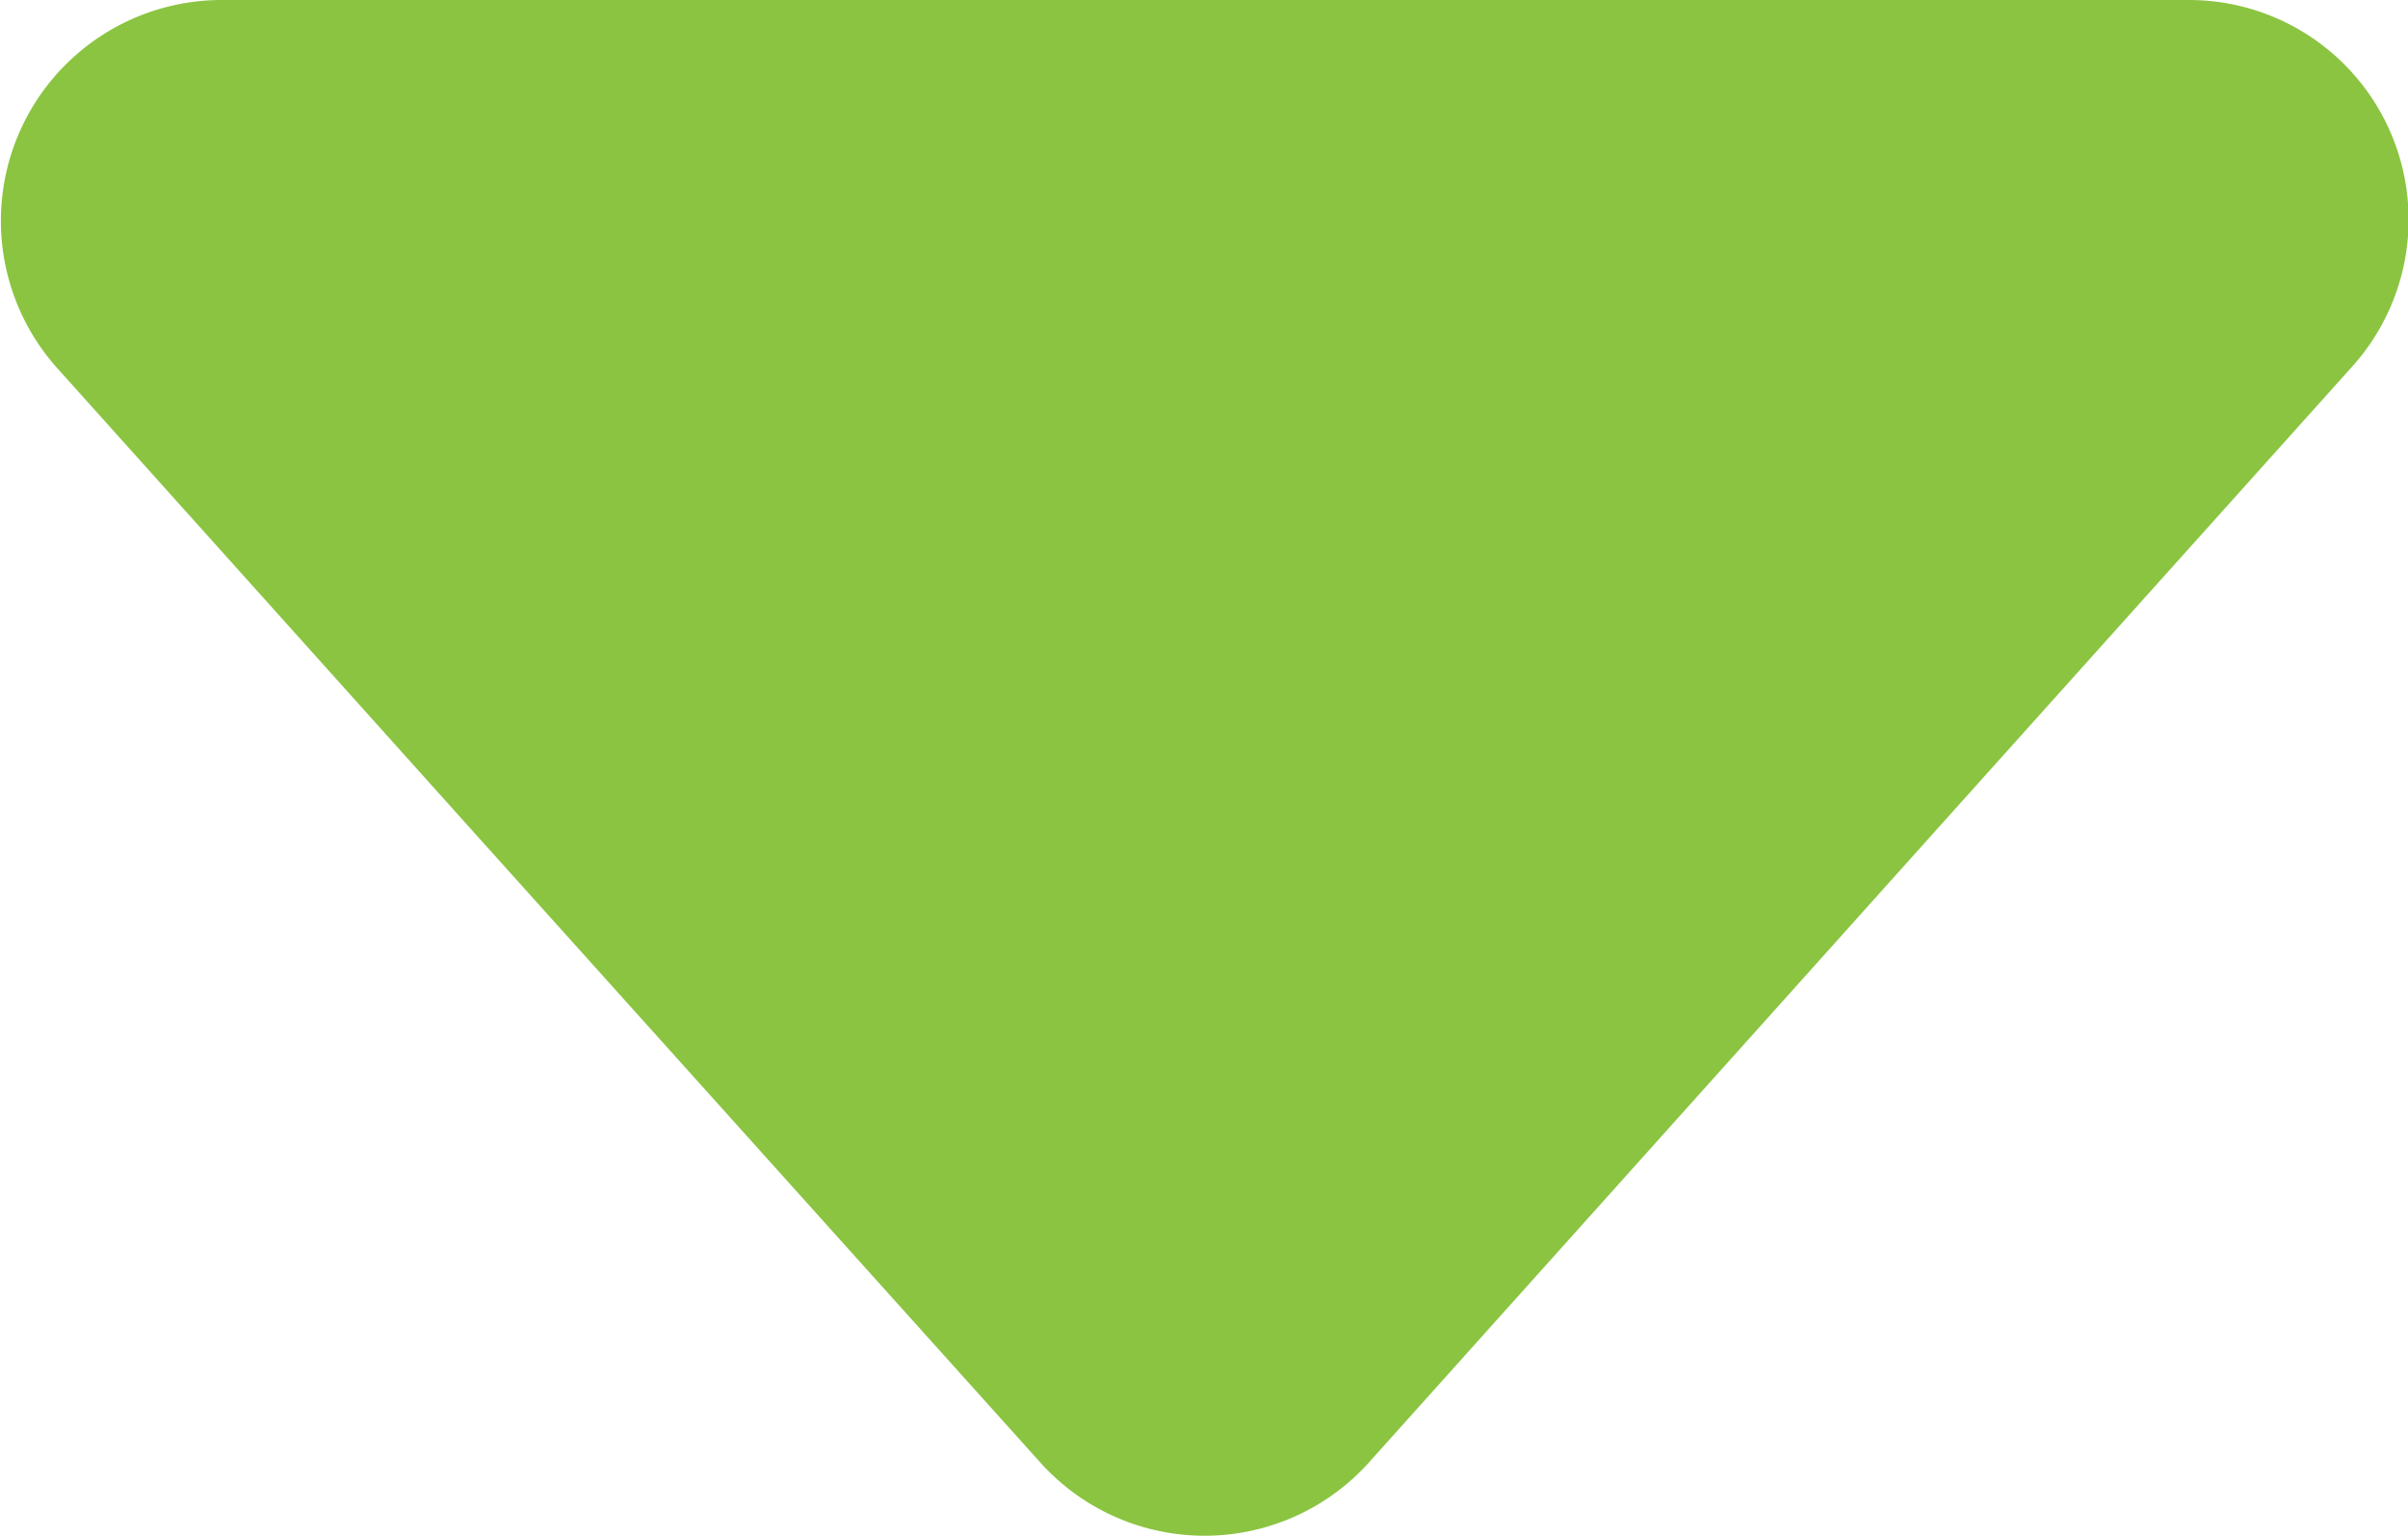
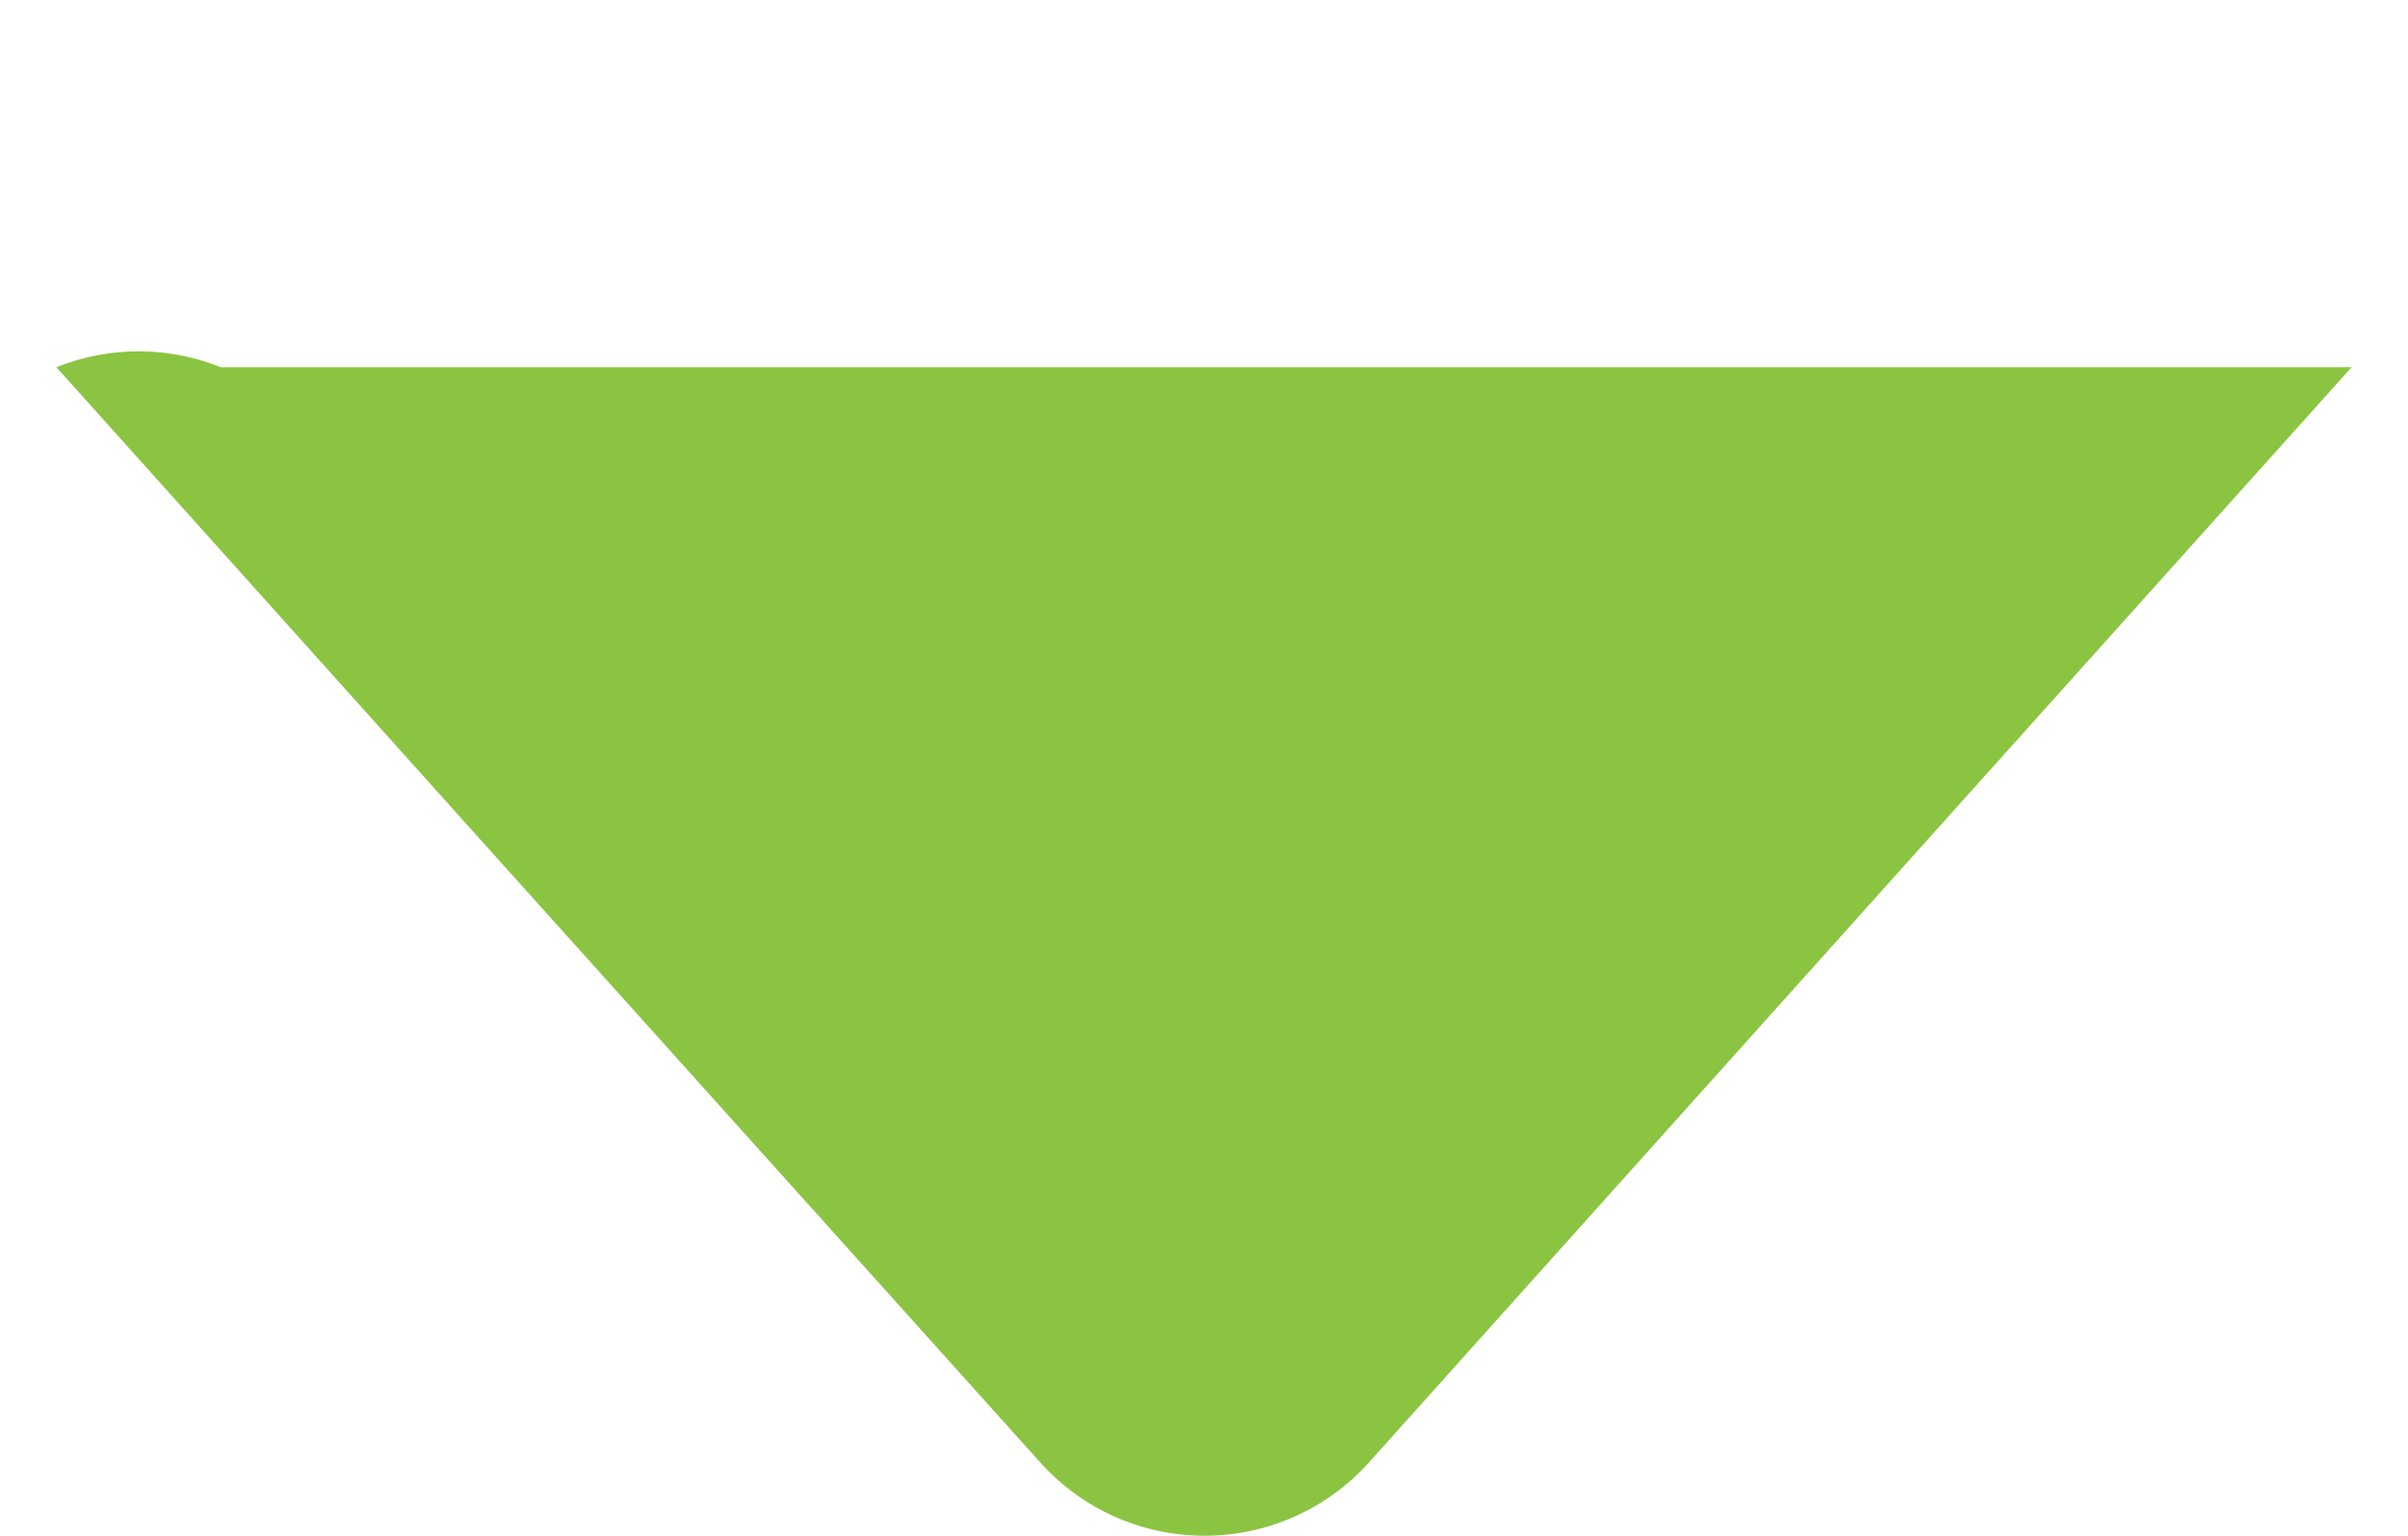
<svg xmlns="http://www.w3.org/2000/svg" viewBox="0 0 20.06 12.8">
  <defs>
    <style>.cls-1{fill:#8bc441;}</style>
  </defs>
  <g id="Слой_2" data-name="Слой 2">
    <g id="menubar">
-       <path class="cls-1" d="M8.67,12.19a1.84,1.84,0,0,0,2.73,0l4.78-5.33,3.41-3.8A1.83,1.83,0,0,0,18.23,0H1.84A1.84,1.84,0,0,0,.47,3.06l3.41,3.8Z" />
+       <path class="cls-1" d="M8.67,12.19a1.84,1.84,0,0,0,2.73,0l4.78-5.33,3.41-3.8H1.84A1.84,1.84,0,0,0,.47,3.06l3.41,3.8Z" />
    </g>
  </g>
</svg>